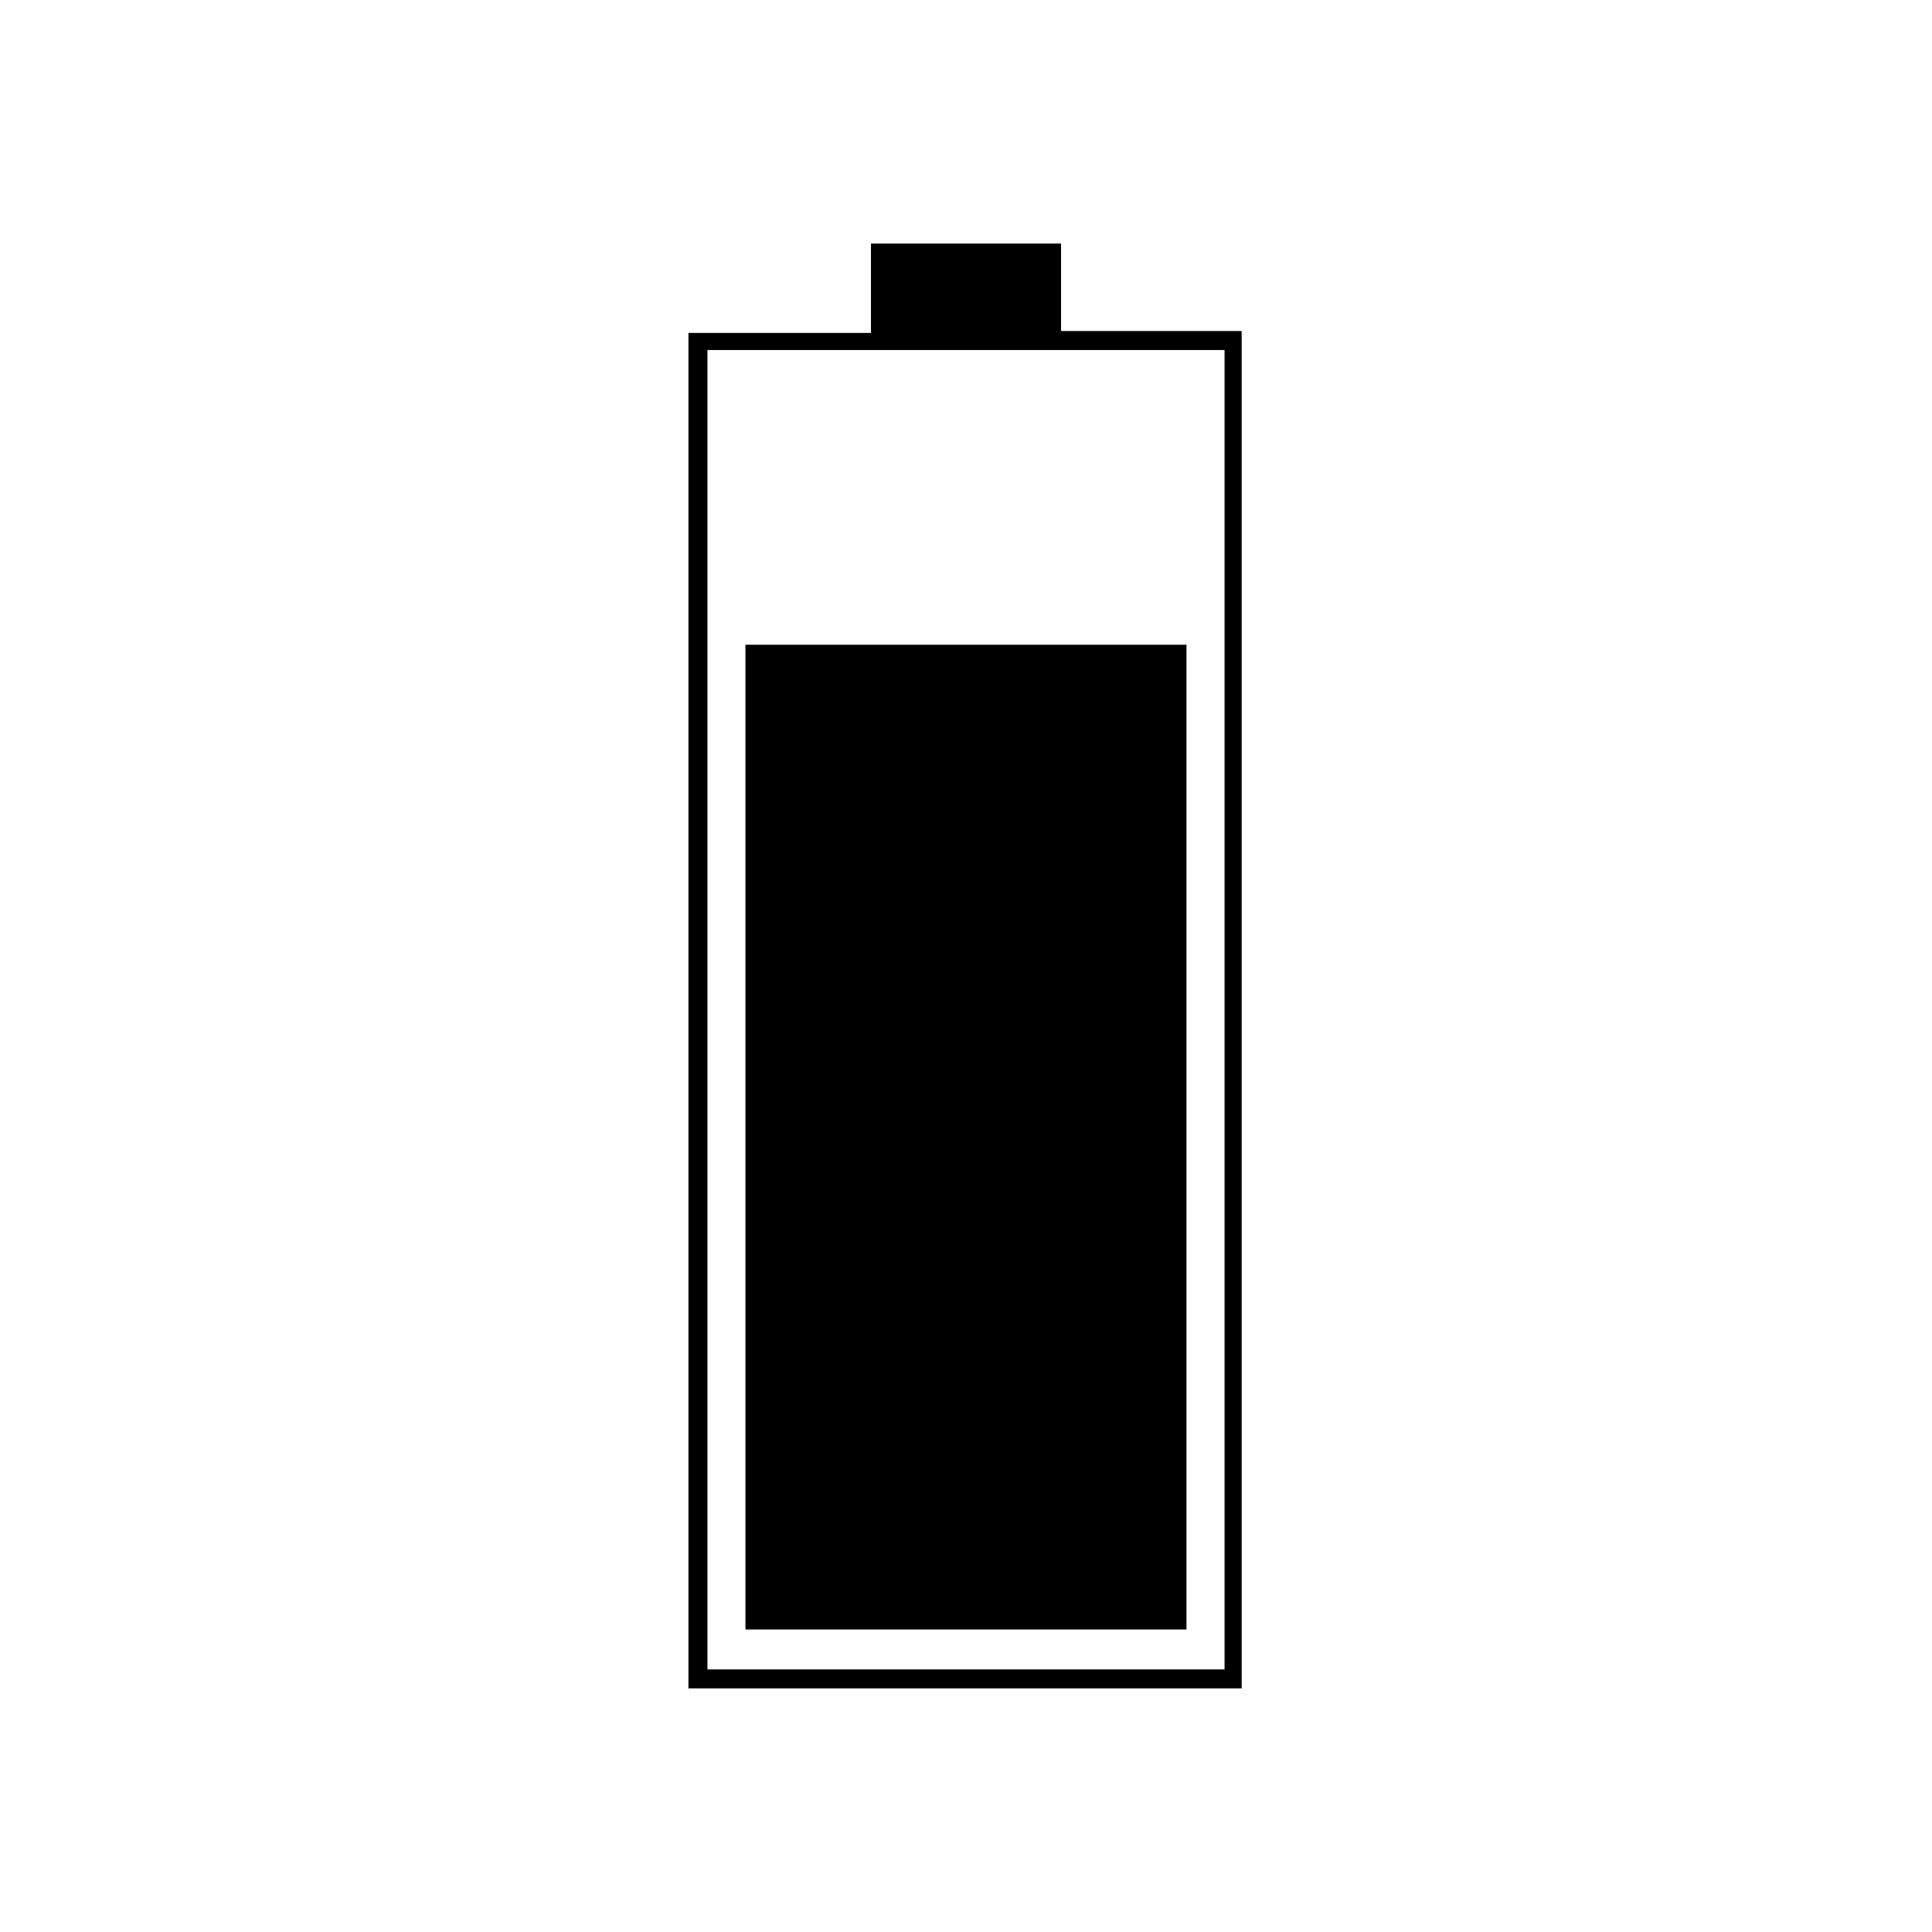
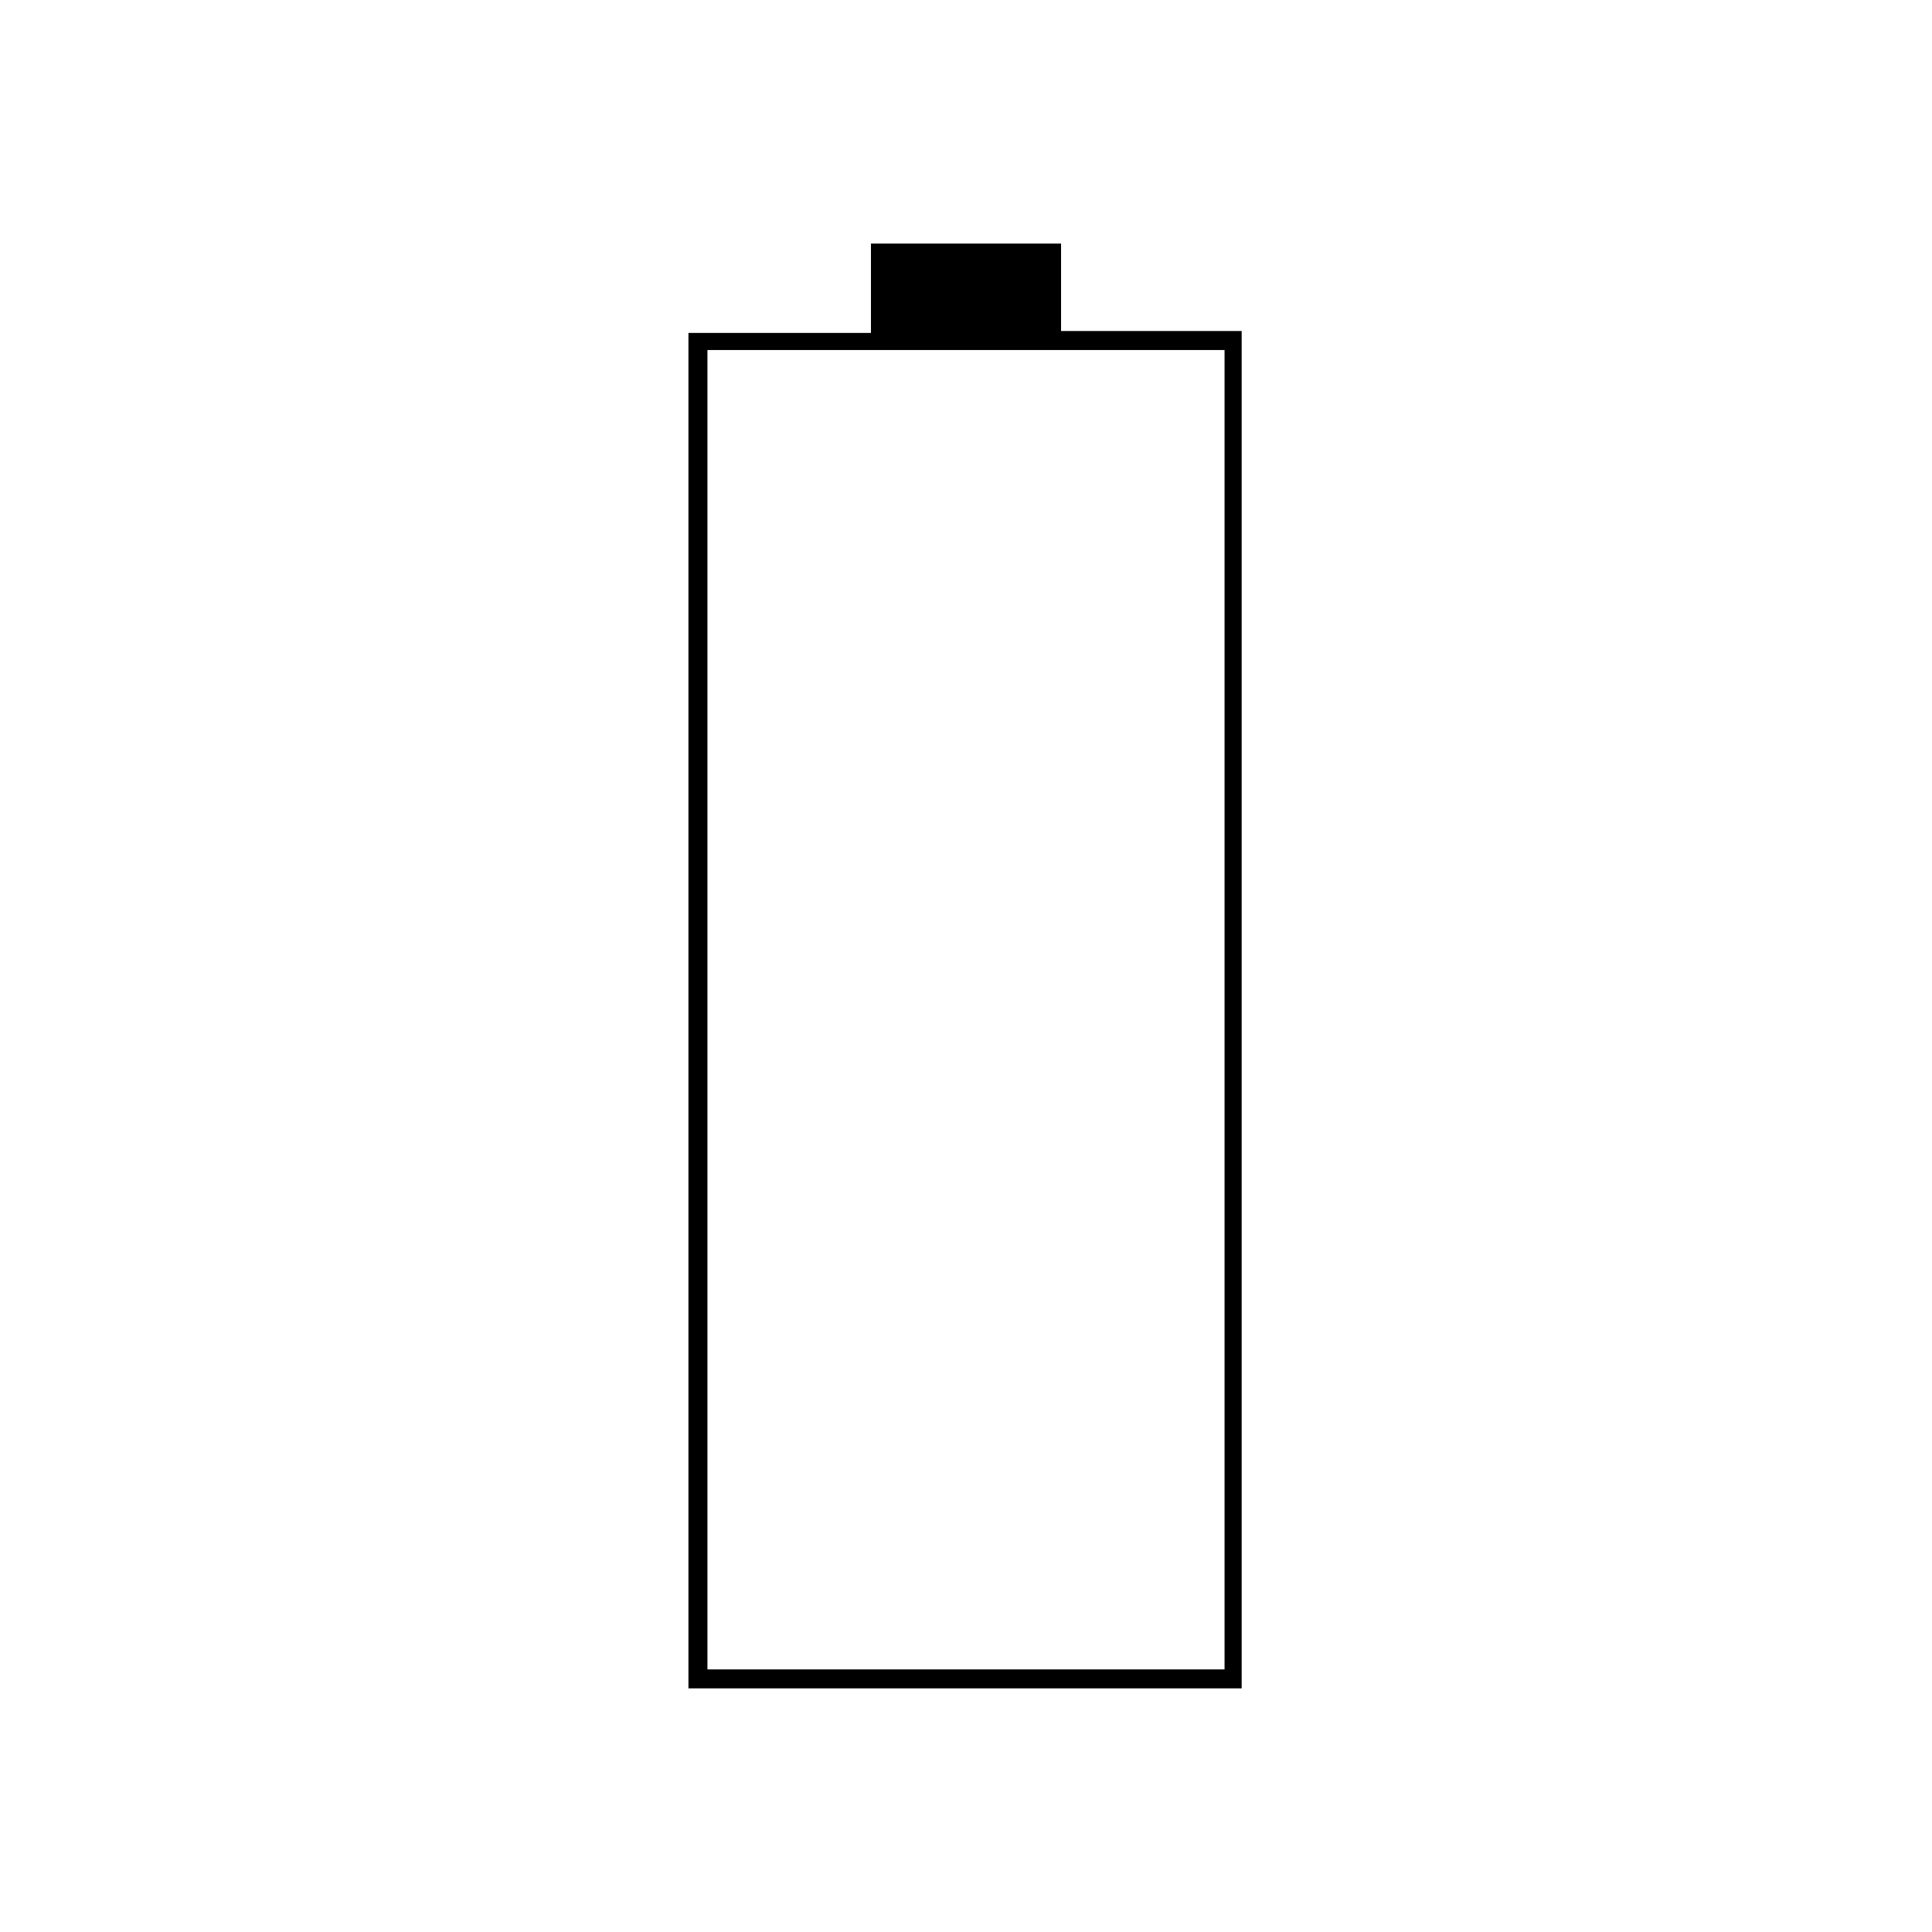
<svg xmlns="http://www.w3.org/2000/svg" fill="#000000" width="800px" height="800px" version="1.1" viewBox="144 144 512 512">
  <g>
-     <path d="m341.55 314.86h116.88v260.97h-116.88z" />
    <path d="m425.19 208.55h-50.379v23.68h-48.367v359.21h146.61v-359.72h-47.863zm43.328 28.215v349.64h-137.04v-349.64z" />
  </g>
</svg>